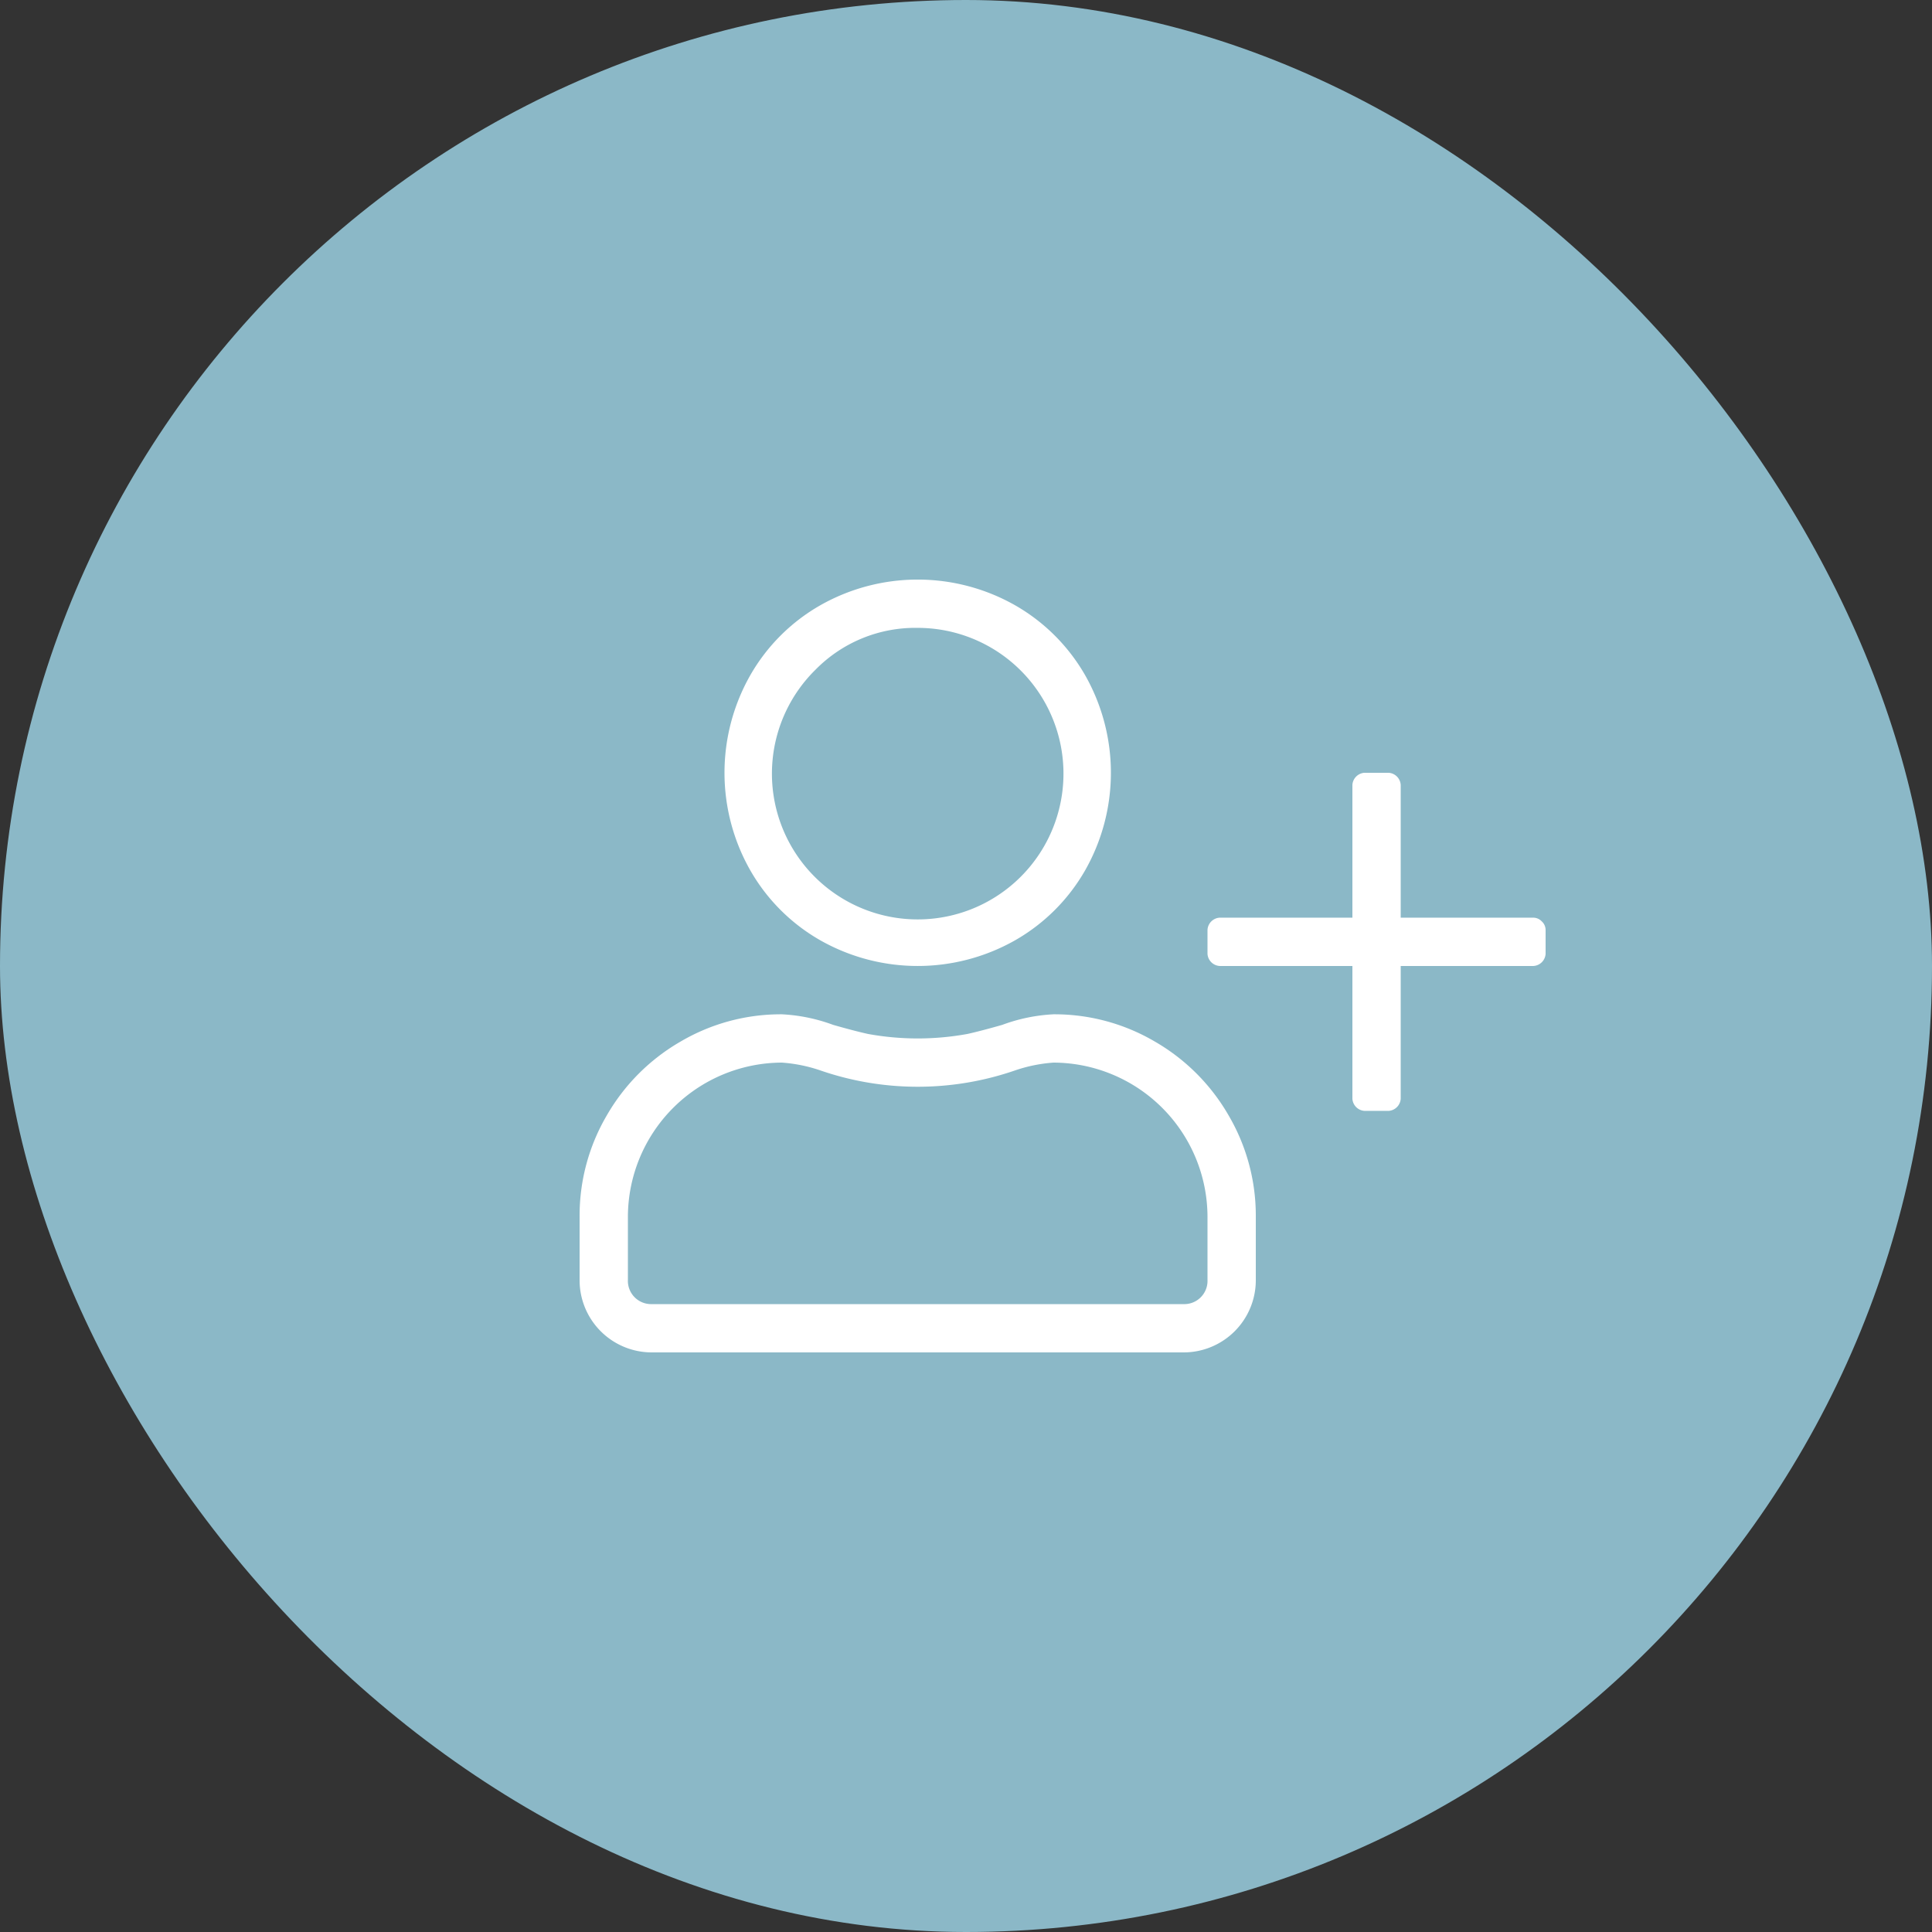
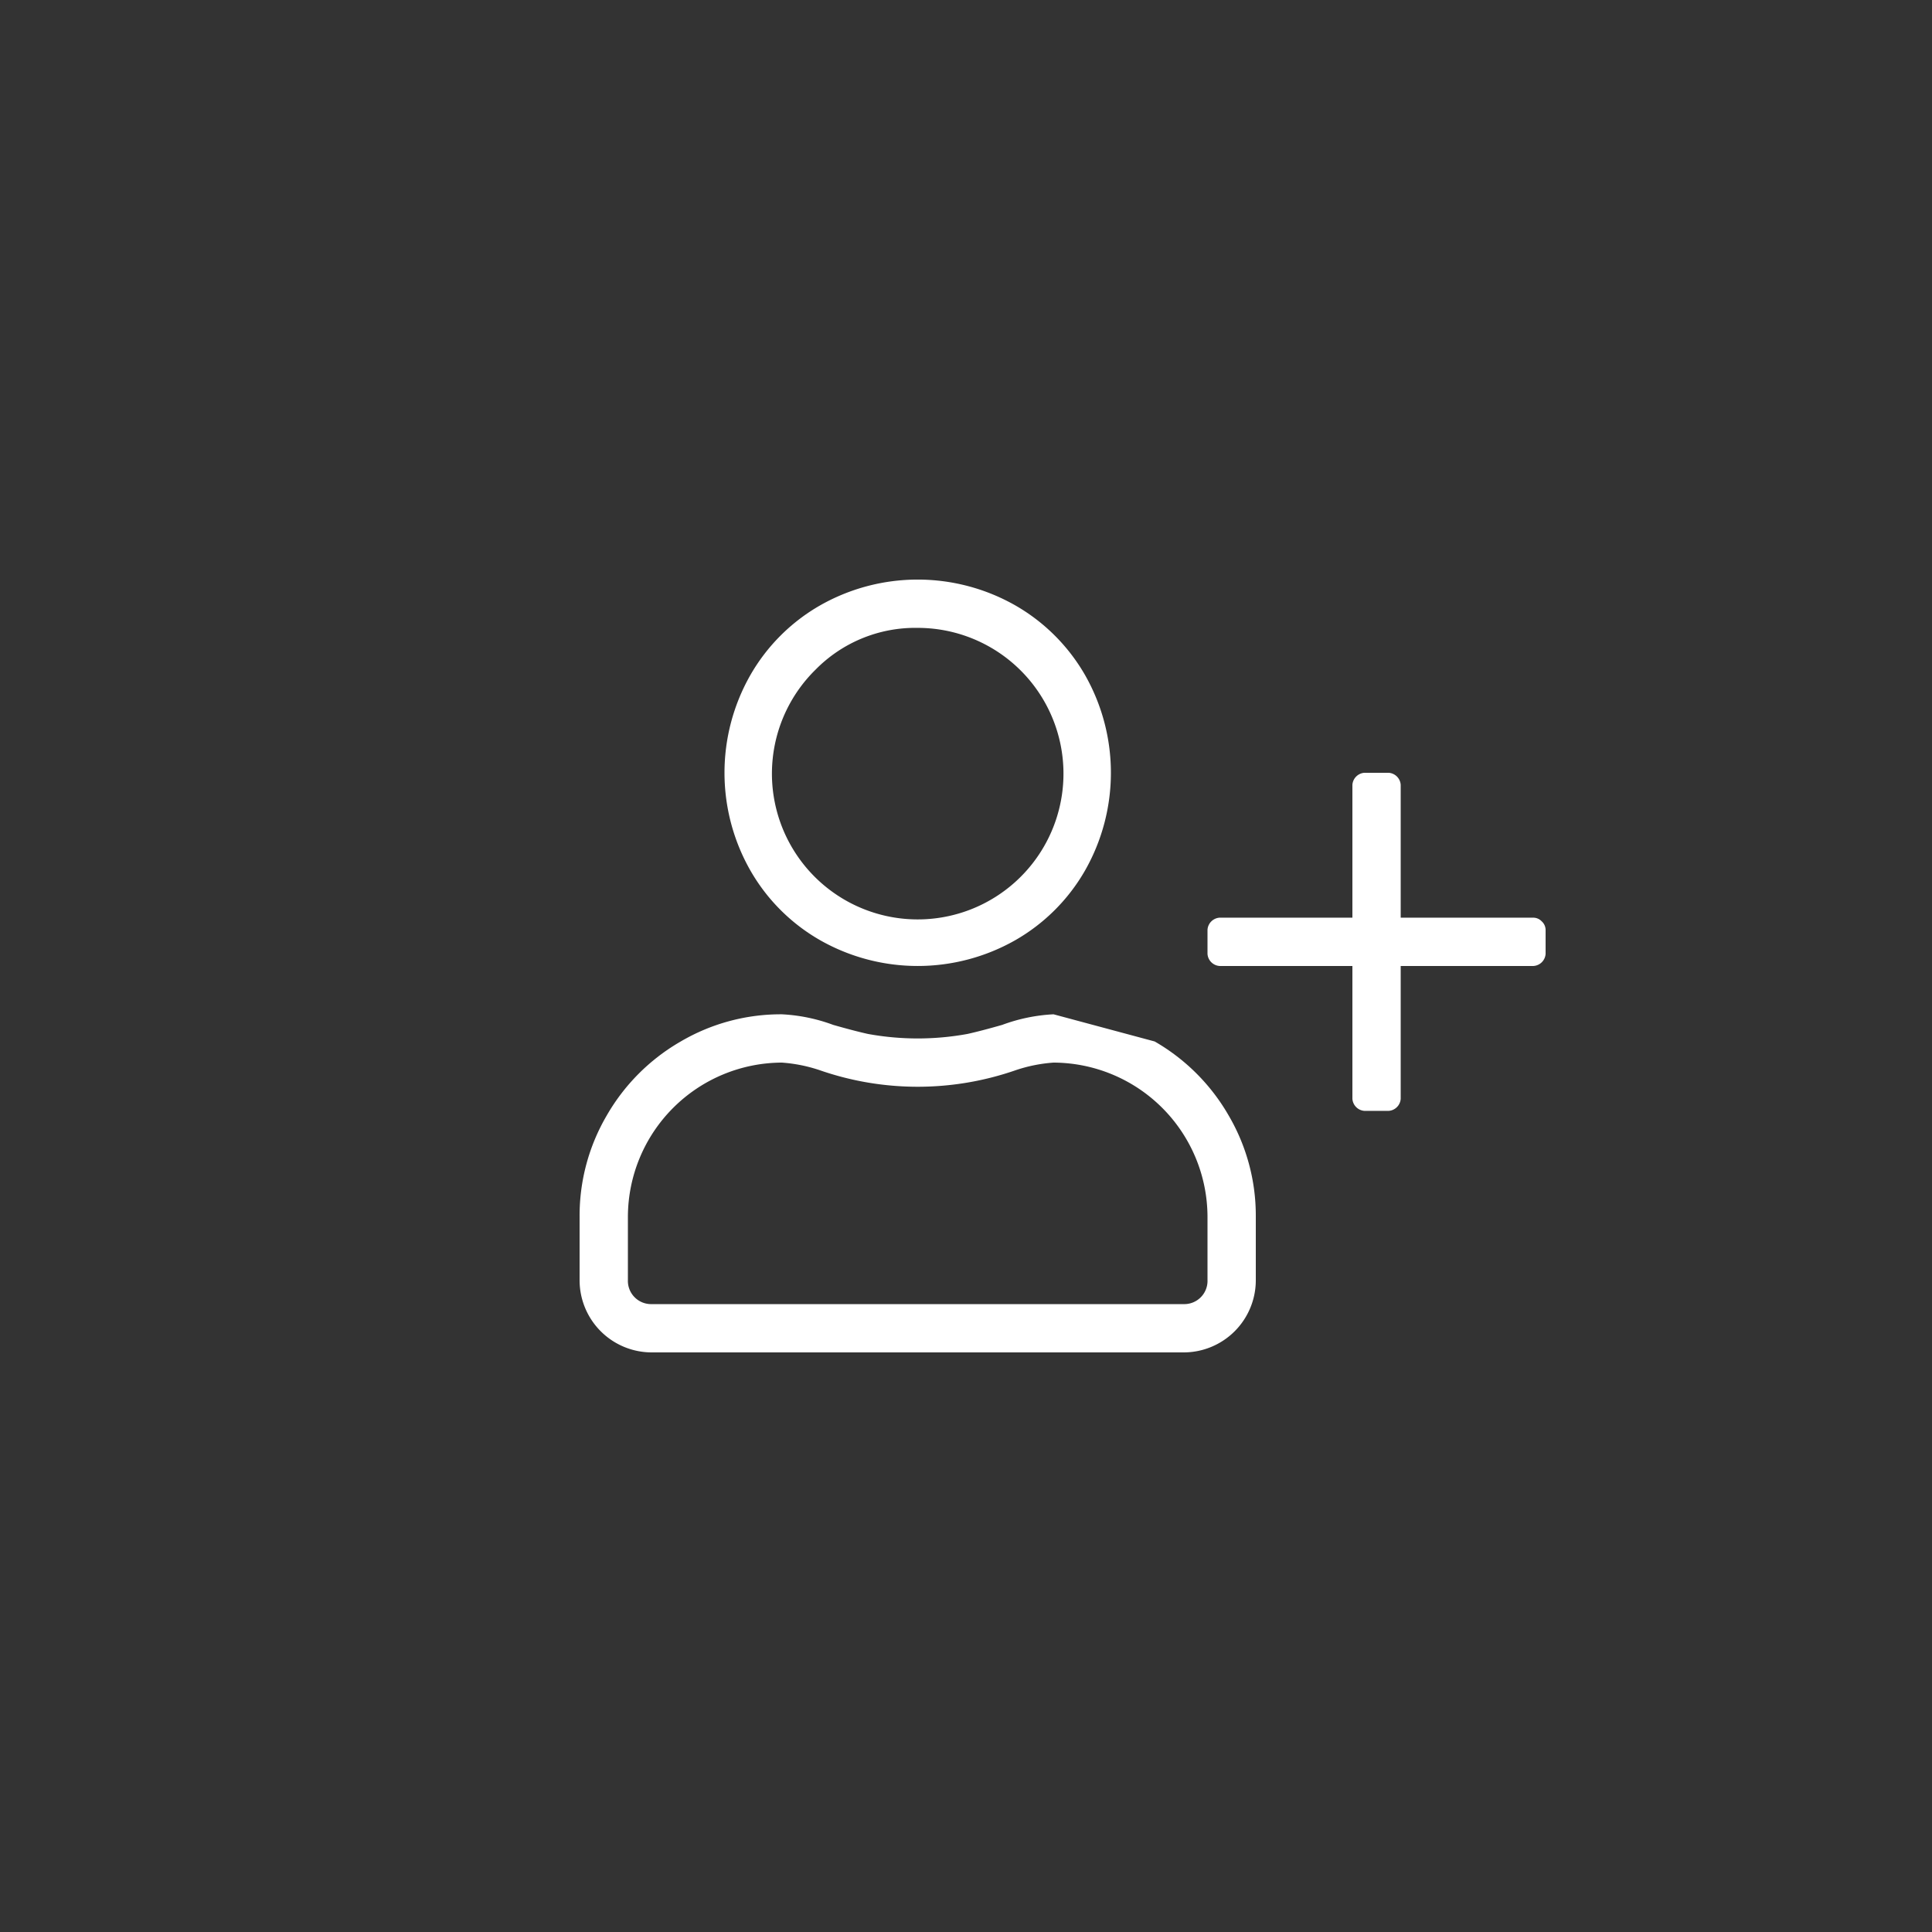
<svg xmlns="http://www.w3.org/2000/svg" width="80" height="80" viewBox="0 0 80 80">
  <rect x="0" y="0" width="80" height="80" fill="#333333" stroke="none" />
  <g id="ico_navi_03" transform="translate(-190 -1096)">
-     <rect id="base" width="80" height="80" rx="40" transform="translate(190 1096)" fill="#8bb8c7" />
    <g id="ico_course" transform="translate(-140.369 286.337)">
-       <path id="パス_567" data-name="パス 567" d="M378.182,852.788a8.316,8.316,0,0,1,3.062,3.063,8.2,8.2,0,0,1,1.125,4.187v2.625a2.988,2.988,0,0,1-3,3h-22a2.988,2.988,0,0,1-3-3v-2.625a8.2,8.2,0,0,1,1.125-4.187,8.311,8.311,0,0,1,3.063-3.063,8.194,8.194,0,0,1,4.187-1.125,7.125,7.125,0,0,1,2.125.438q.875.25,1.438.375a11.467,11.467,0,0,0,4.125,0q.563-.125,1.437-.375a7.119,7.119,0,0,1,2.125-.438A8.2,8.2,0,0,1,378.182,852.788Zm2.187,7.25a6.4,6.4,0,0,0-6.375-6.375,6.271,6.271,0,0,0-1.562.313,12.355,12.355,0,0,1-8.125,0,6.293,6.293,0,0,0-1.563-.313,6.4,6.4,0,0,0-6.375,6.375v2.625a.962.962,0,0,0,1,1h22a.962.962,0,0,0,1-1ZM364.338,848.6a7.767,7.767,0,0,1-2.906-2.907,8.174,8.174,0,0,1,0-8.062,7.779,7.779,0,0,1,2.906-2.906,8.175,8.175,0,0,1,8.062,0,7.8,7.8,0,0,1,2.907,2.906,8.181,8.181,0,0,1,0,8.062A7.784,7.784,0,0,1,372.4,848.6a8.181,8.181,0,0,1-8.062,0Zm-.219-11.188a6.036,6.036,0,1,0,4.25-1.75A5.786,5.786,0,0,0,364.119,837.413Zm30.094,10.406a.484.484,0,0,1,.156.344v1a.537.537,0,0,1-.5.5h-5.5v5.5a.537.537,0,0,1-.5.5h-1a.537.537,0,0,1-.5-.5v-5.5h-5.5a.537.537,0,0,1-.5-.5v-1a.537.537,0,0,1,.5-.5h5.5v-5.5a.537.537,0,0,1,.5-.5h1a.536.536,0,0,1,.5.5v5.5h5.5A.484.484,0,0,1,394.213,847.819Z" fill="#fff" />
+       <path id="パス_567" data-name="パス 567" d="M378.182,852.788a8.316,8.316,0,0,1,3.062,3.063,8.2,8.2,0,0,1,1.125,4.187v2.625a2.988,2.988,0,0,1-3,3h-22a2.988,2.988,0,0,1-3-3v-2.625a8.2,8.2,0,0,1,1.125-4.187,8.311,8.311,0,0,1,3.063-3.063,8.194,8.194,0,0,1,4.187-1.125,7.125,7.125,0,0,1,2.125.438q.875.25,1.438.375a11.467,11.467,0,0,0,4.125,0q.563-.125,1.437-.375a7.119,7.119,0,0,1,2.125-.438Zm2.187,7.25a6.4,6.4,0,0,0-6.375-6.375,6.271,6.271,0,0,0-1.562.313,12.355,12.355,0,0,1-8.125,0,6.293,6.293,0,0,0-1.563-.313,6.4,6.4,0,0,0-6.375,6.375v2.625a.962.962,0,0,0,1,1h22a.962.962,0,0,0,1-1ZM364.338,848.6a7.767,7.767,0,0,1-2.906-2.907,8.174,8.174,0,0,1,0-8.062,7.779,7.779,0,0,1,2.906-2.906,8.175,8.175,0,0,1,8.062,0,7.8,7.8,0,0,1,2.907,2.906,8.181,8.181,0,0,1,0,8.062A7.784,7.784,0,0,1,372.4,848.6a8.181,8.181,0,0,1-8.062,0Zm-.219-11.188a6.036,6.036,0,1,0,4.25-1.75A5.786,5.786,0,0,0,364.119,837.413Zm30.094,10.406a.484.484,0,0,1,.156.344v1a.537.537,0,0,1-.5.5h-5.5v5.5a.537.537,0,0,1-.5.5h-1a.537.537,0,0,1-.5-.5v-5.5h-5.5a.537.537,0,0,1-.5-.5v-1a.537.537,0,0,1,.5-.5h5.5v-5.5a.537.537,0,0,1,.5-.5h1a.536.536,0,0,1,.5.5v5.5h5.5A.484.484,0,0,1,394.213,847.819Z" fill="#fff" />
    </g>
  </g>
</svg>